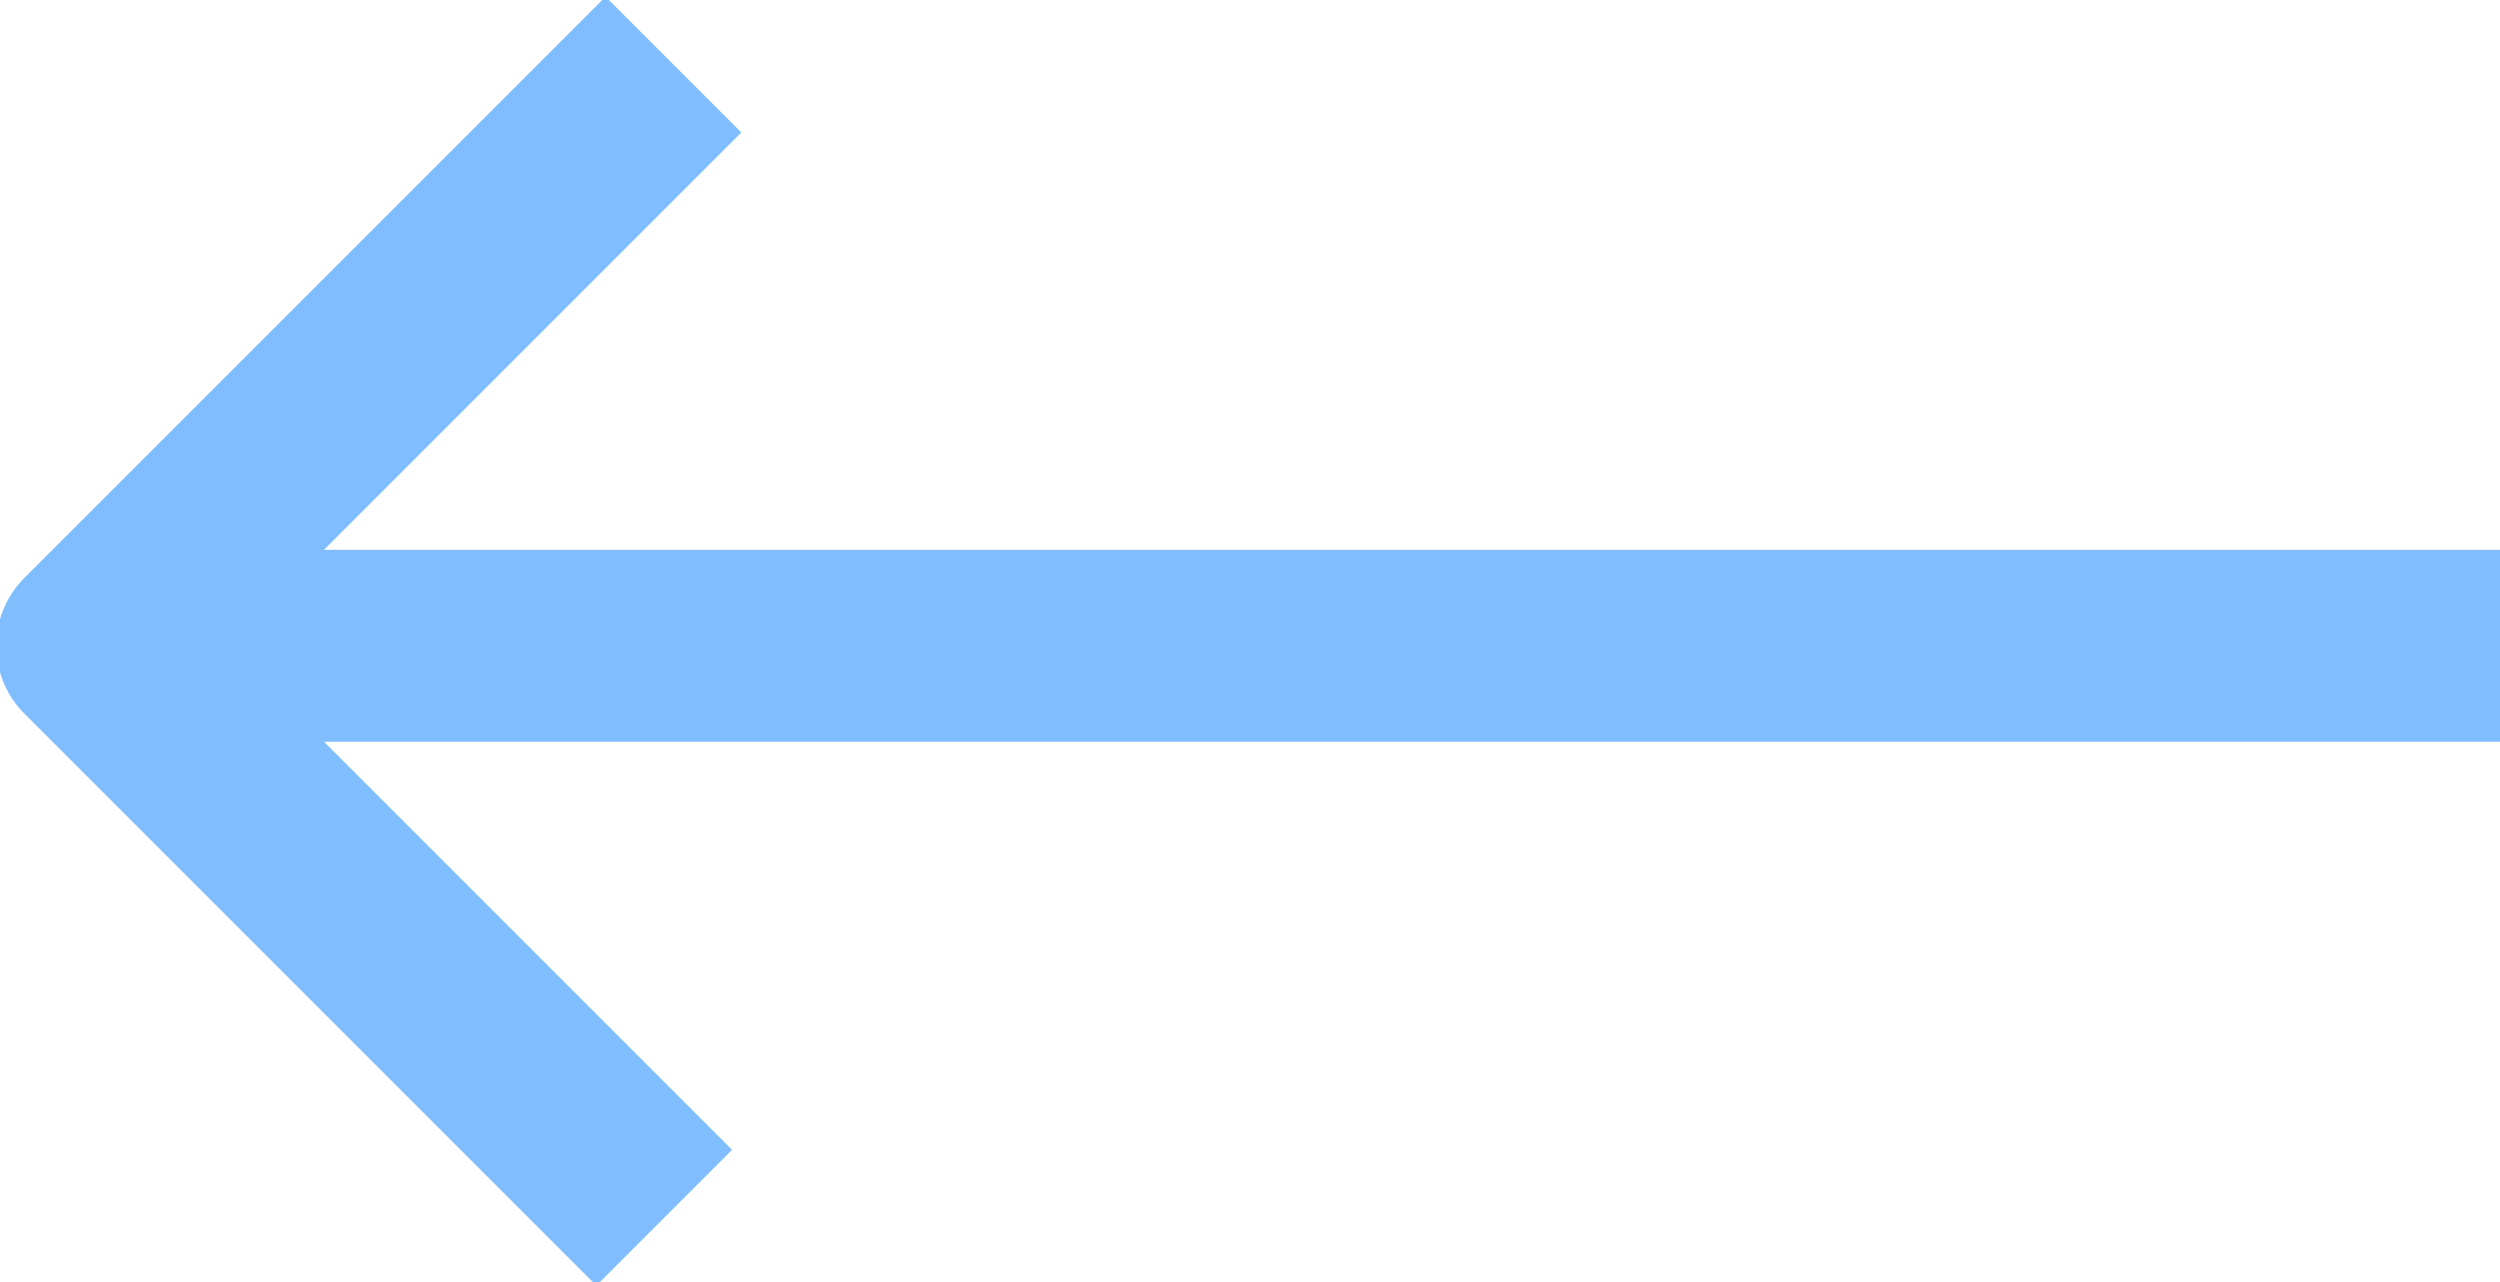
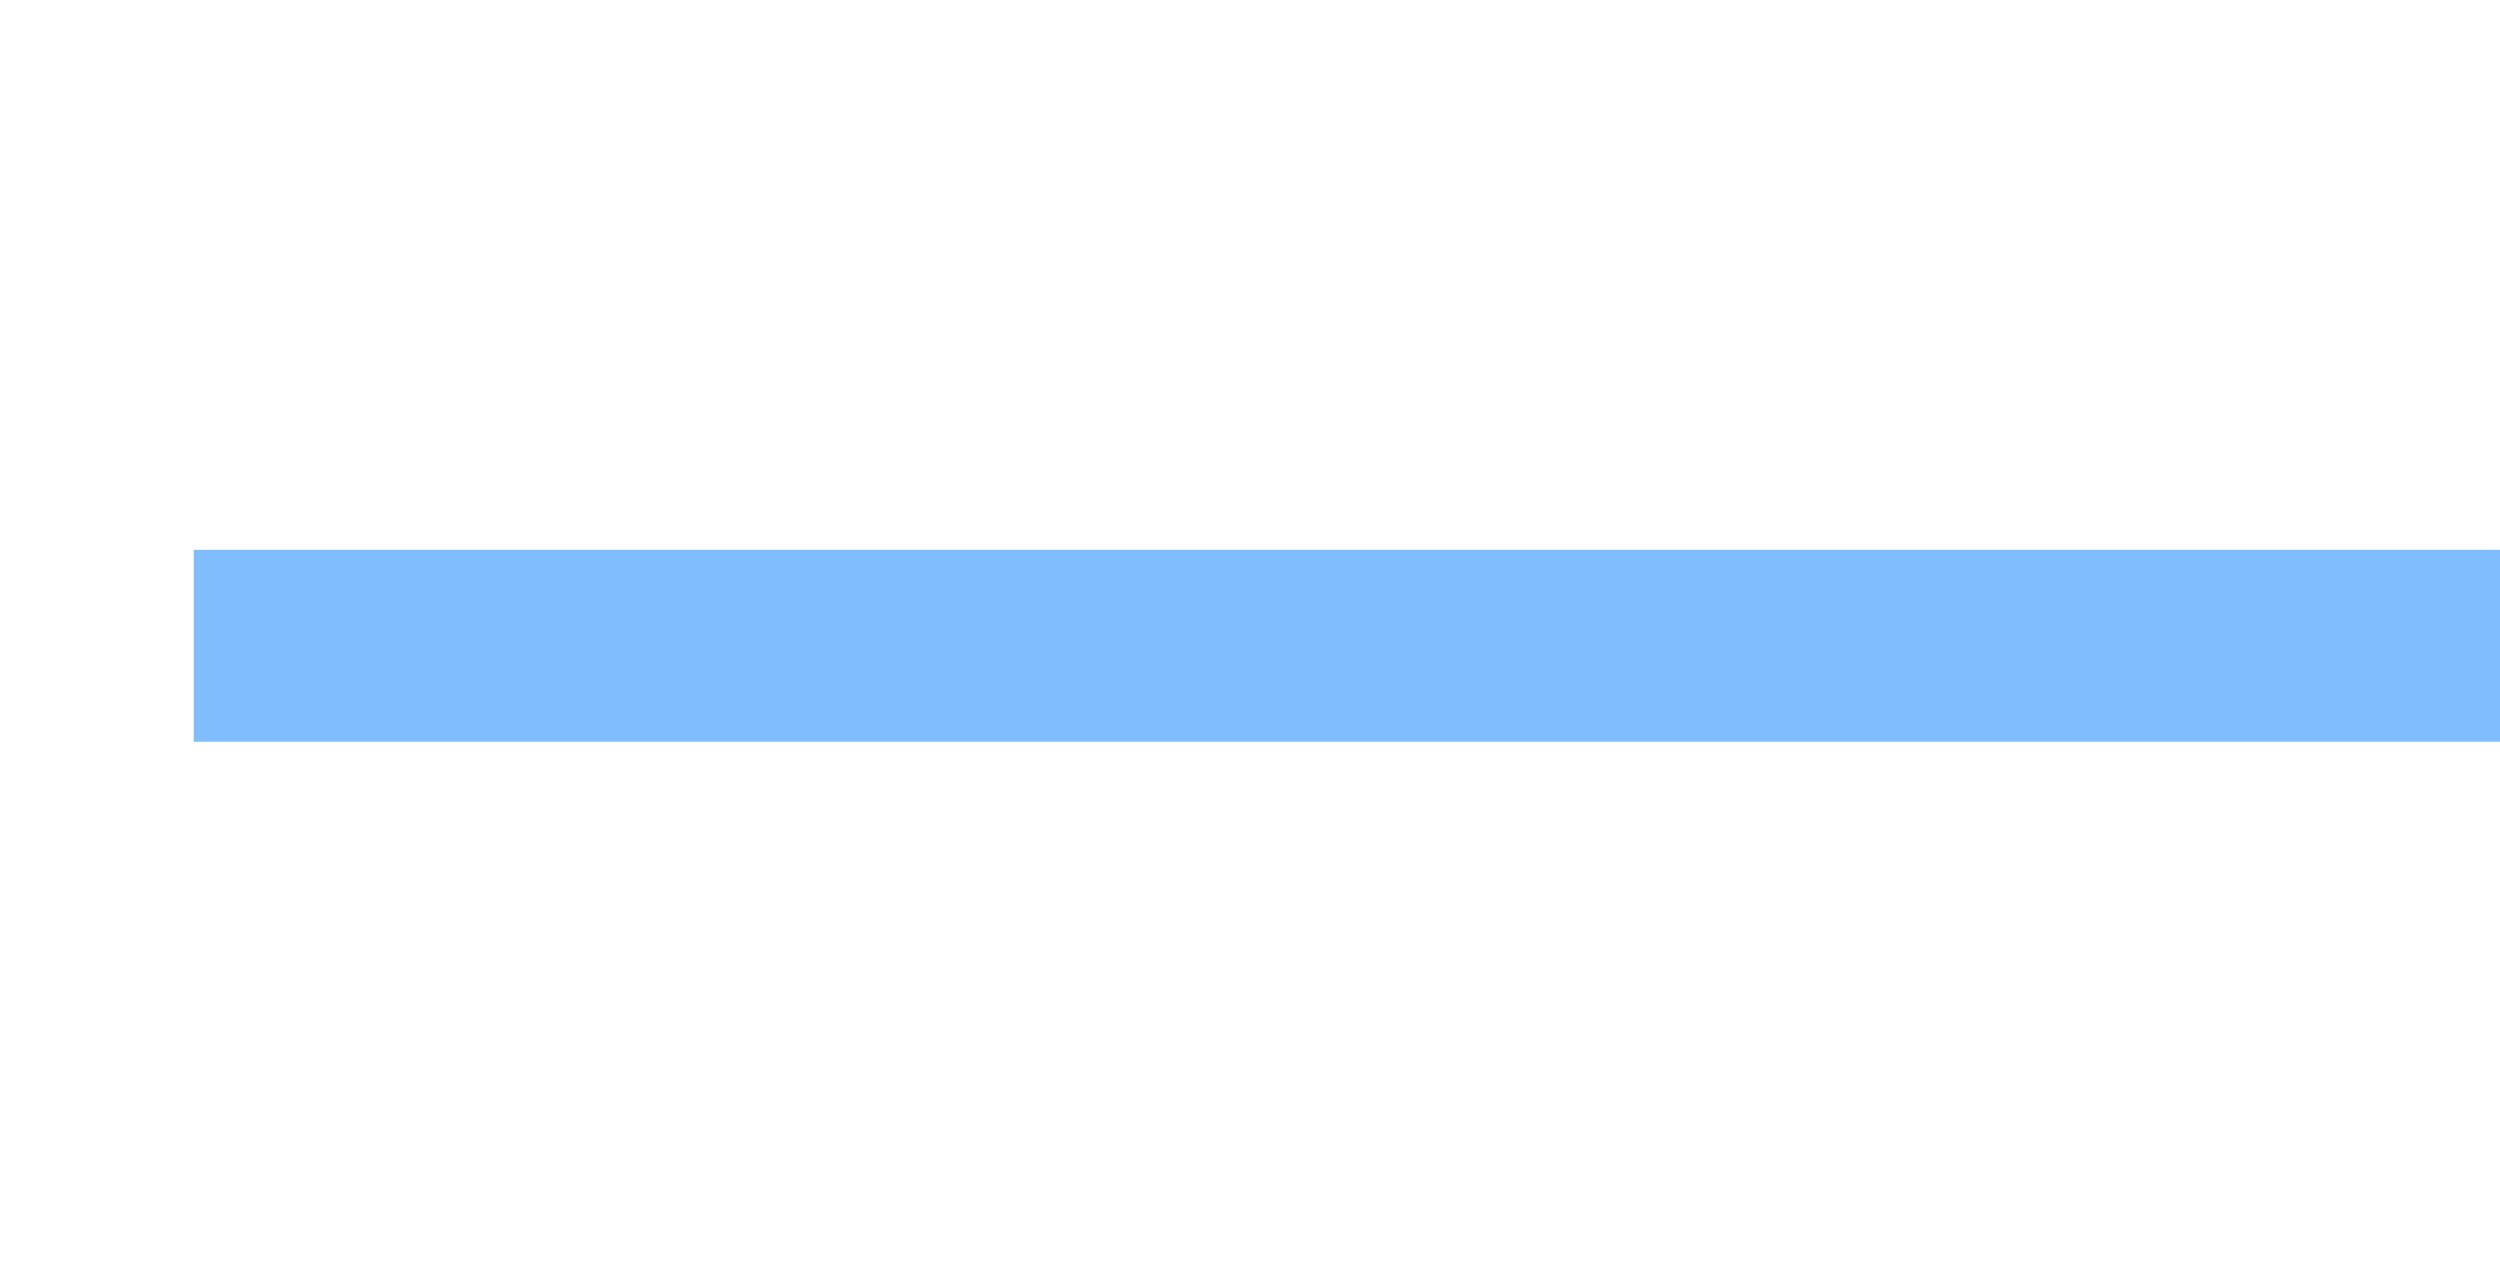
<svg xmlns="http://www.w3.org/2000/svg" version="1.1" id="Layer_1" x="0px" y="0px" viewBox="0 0 27.1 13.9" style="enable-background:new 0 0 27.1 13.9;" xml:space="preserve">
  <style type="text/css">
	.st0{fill:none;stroke:#80BDFF;stroke-width:2.081;stroke-linejoin:round;}
</style>
  <g>
    <path class="st0" d="M2.1,7h25" />
-     <path class="st0" d="M7.3,0.7C4.8,3.2,3.5,4.5,1,7l6.2,6.2" />
  </g>
</svg>